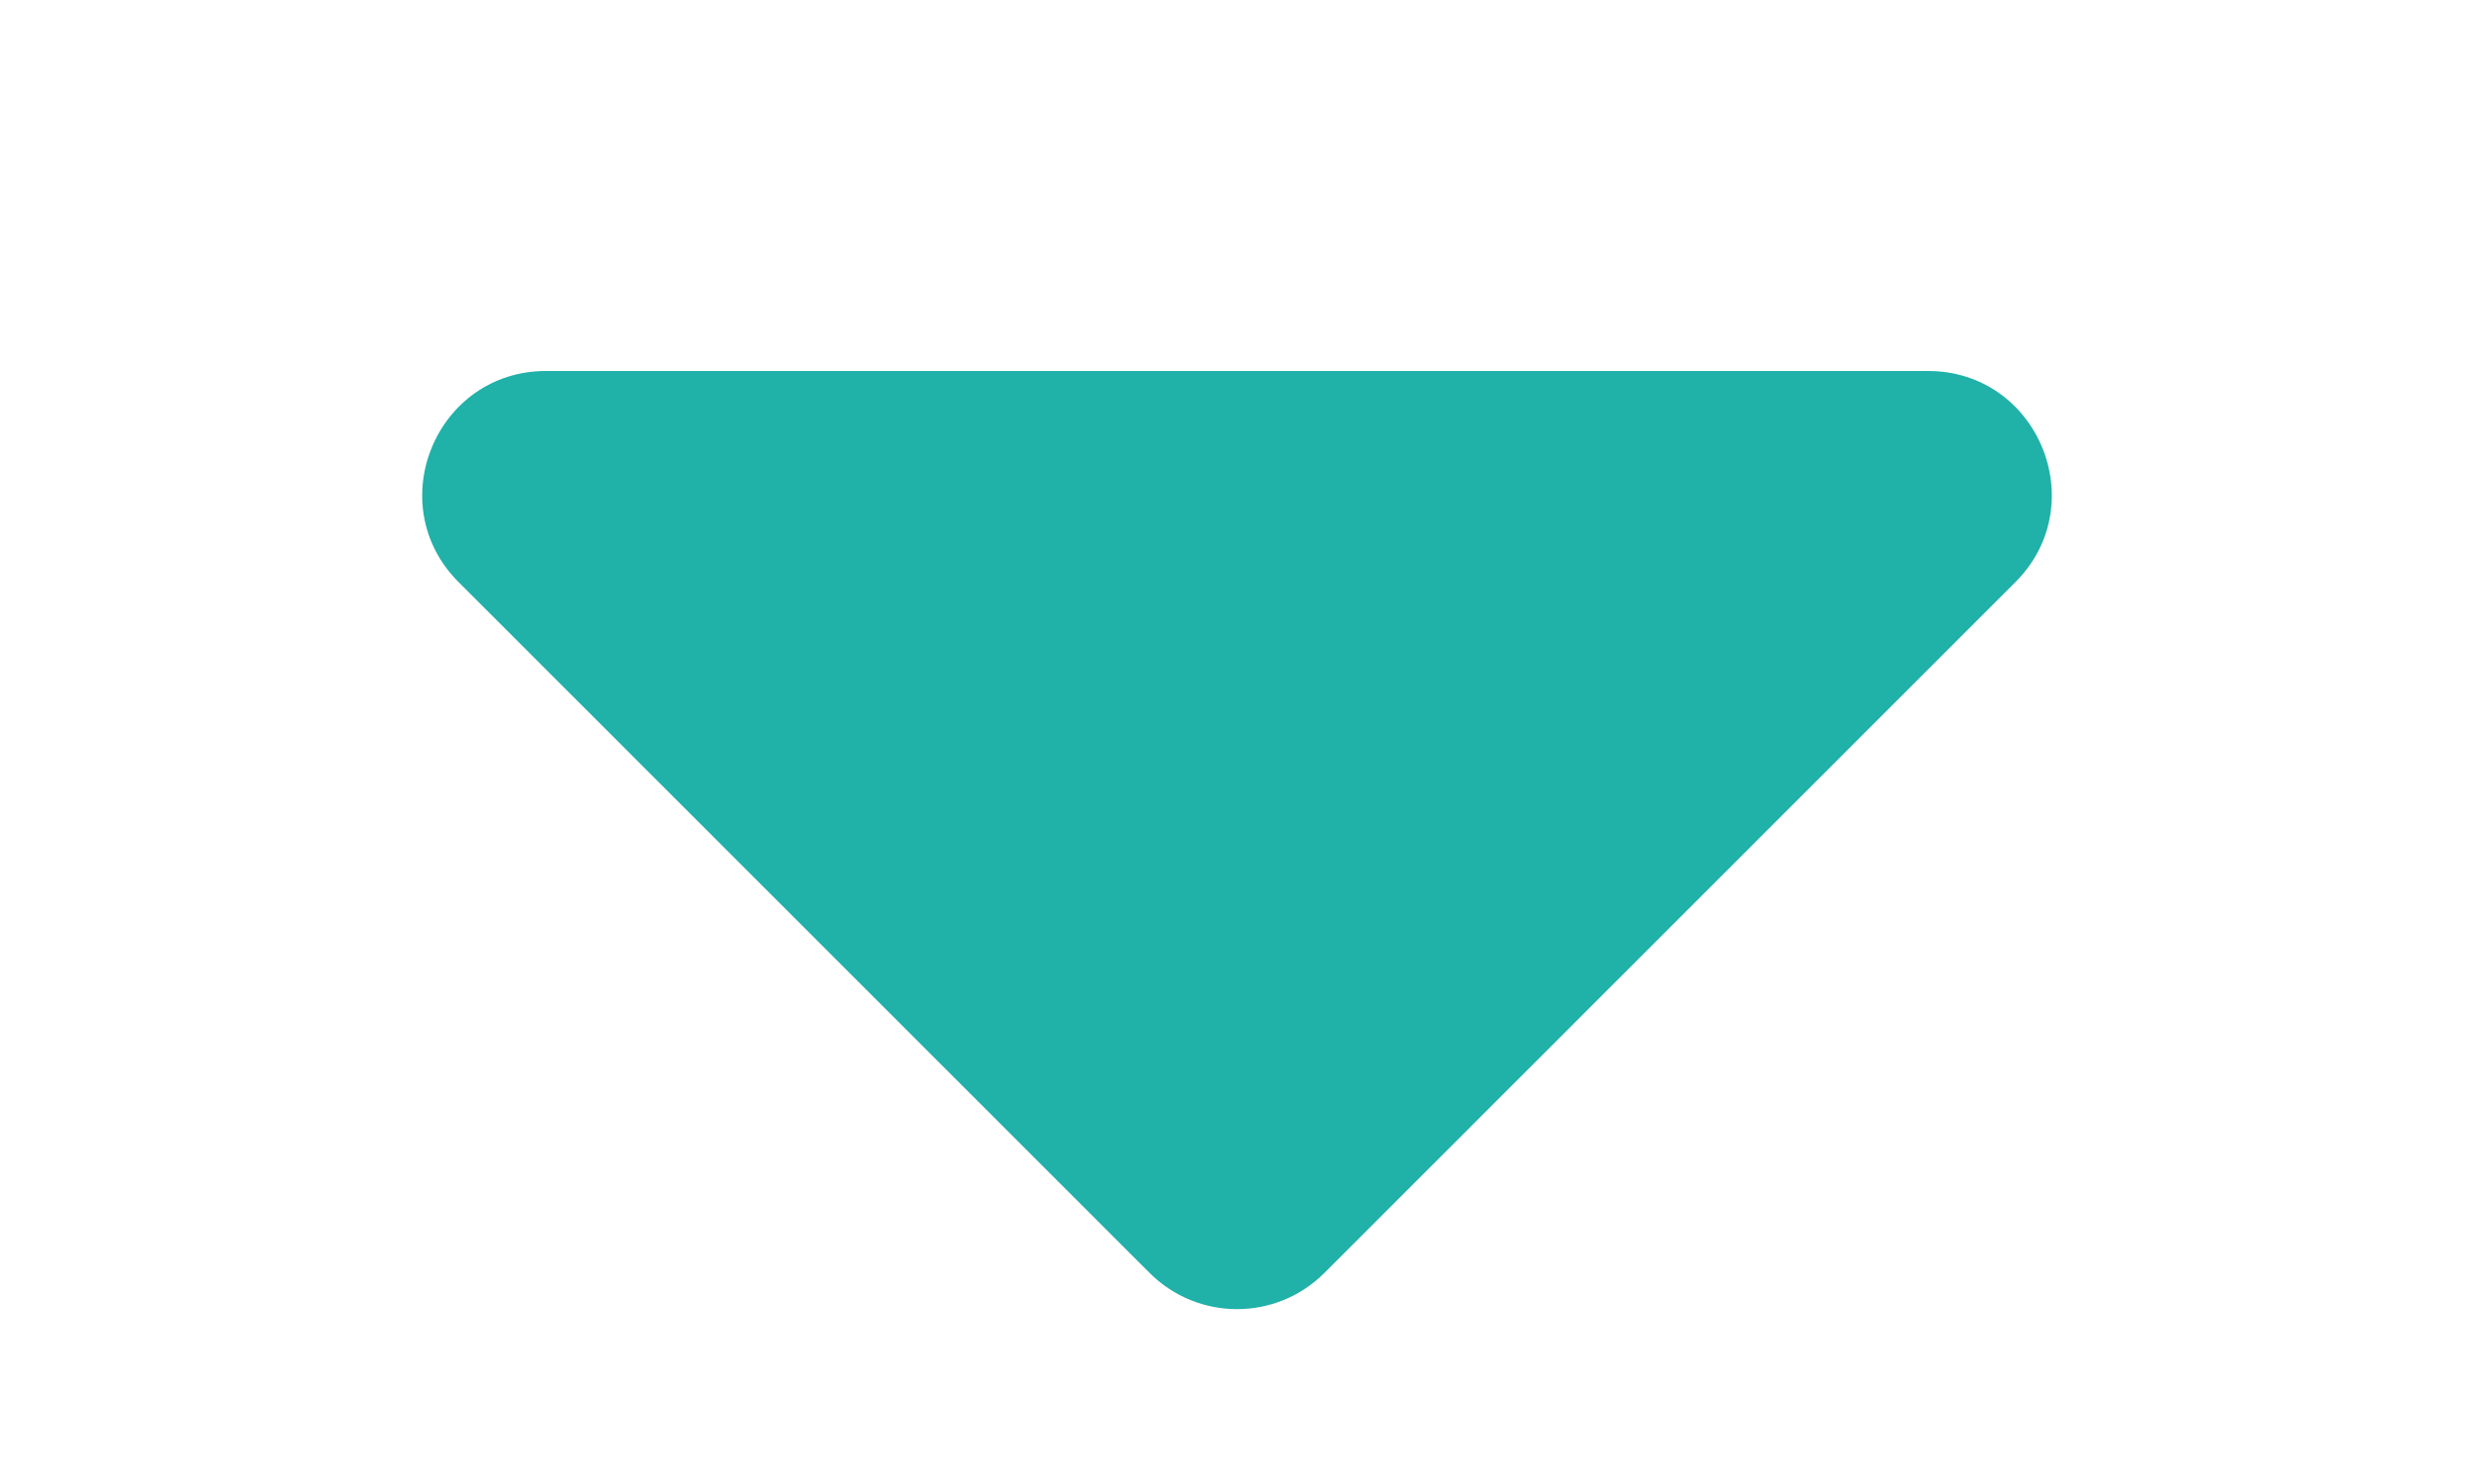
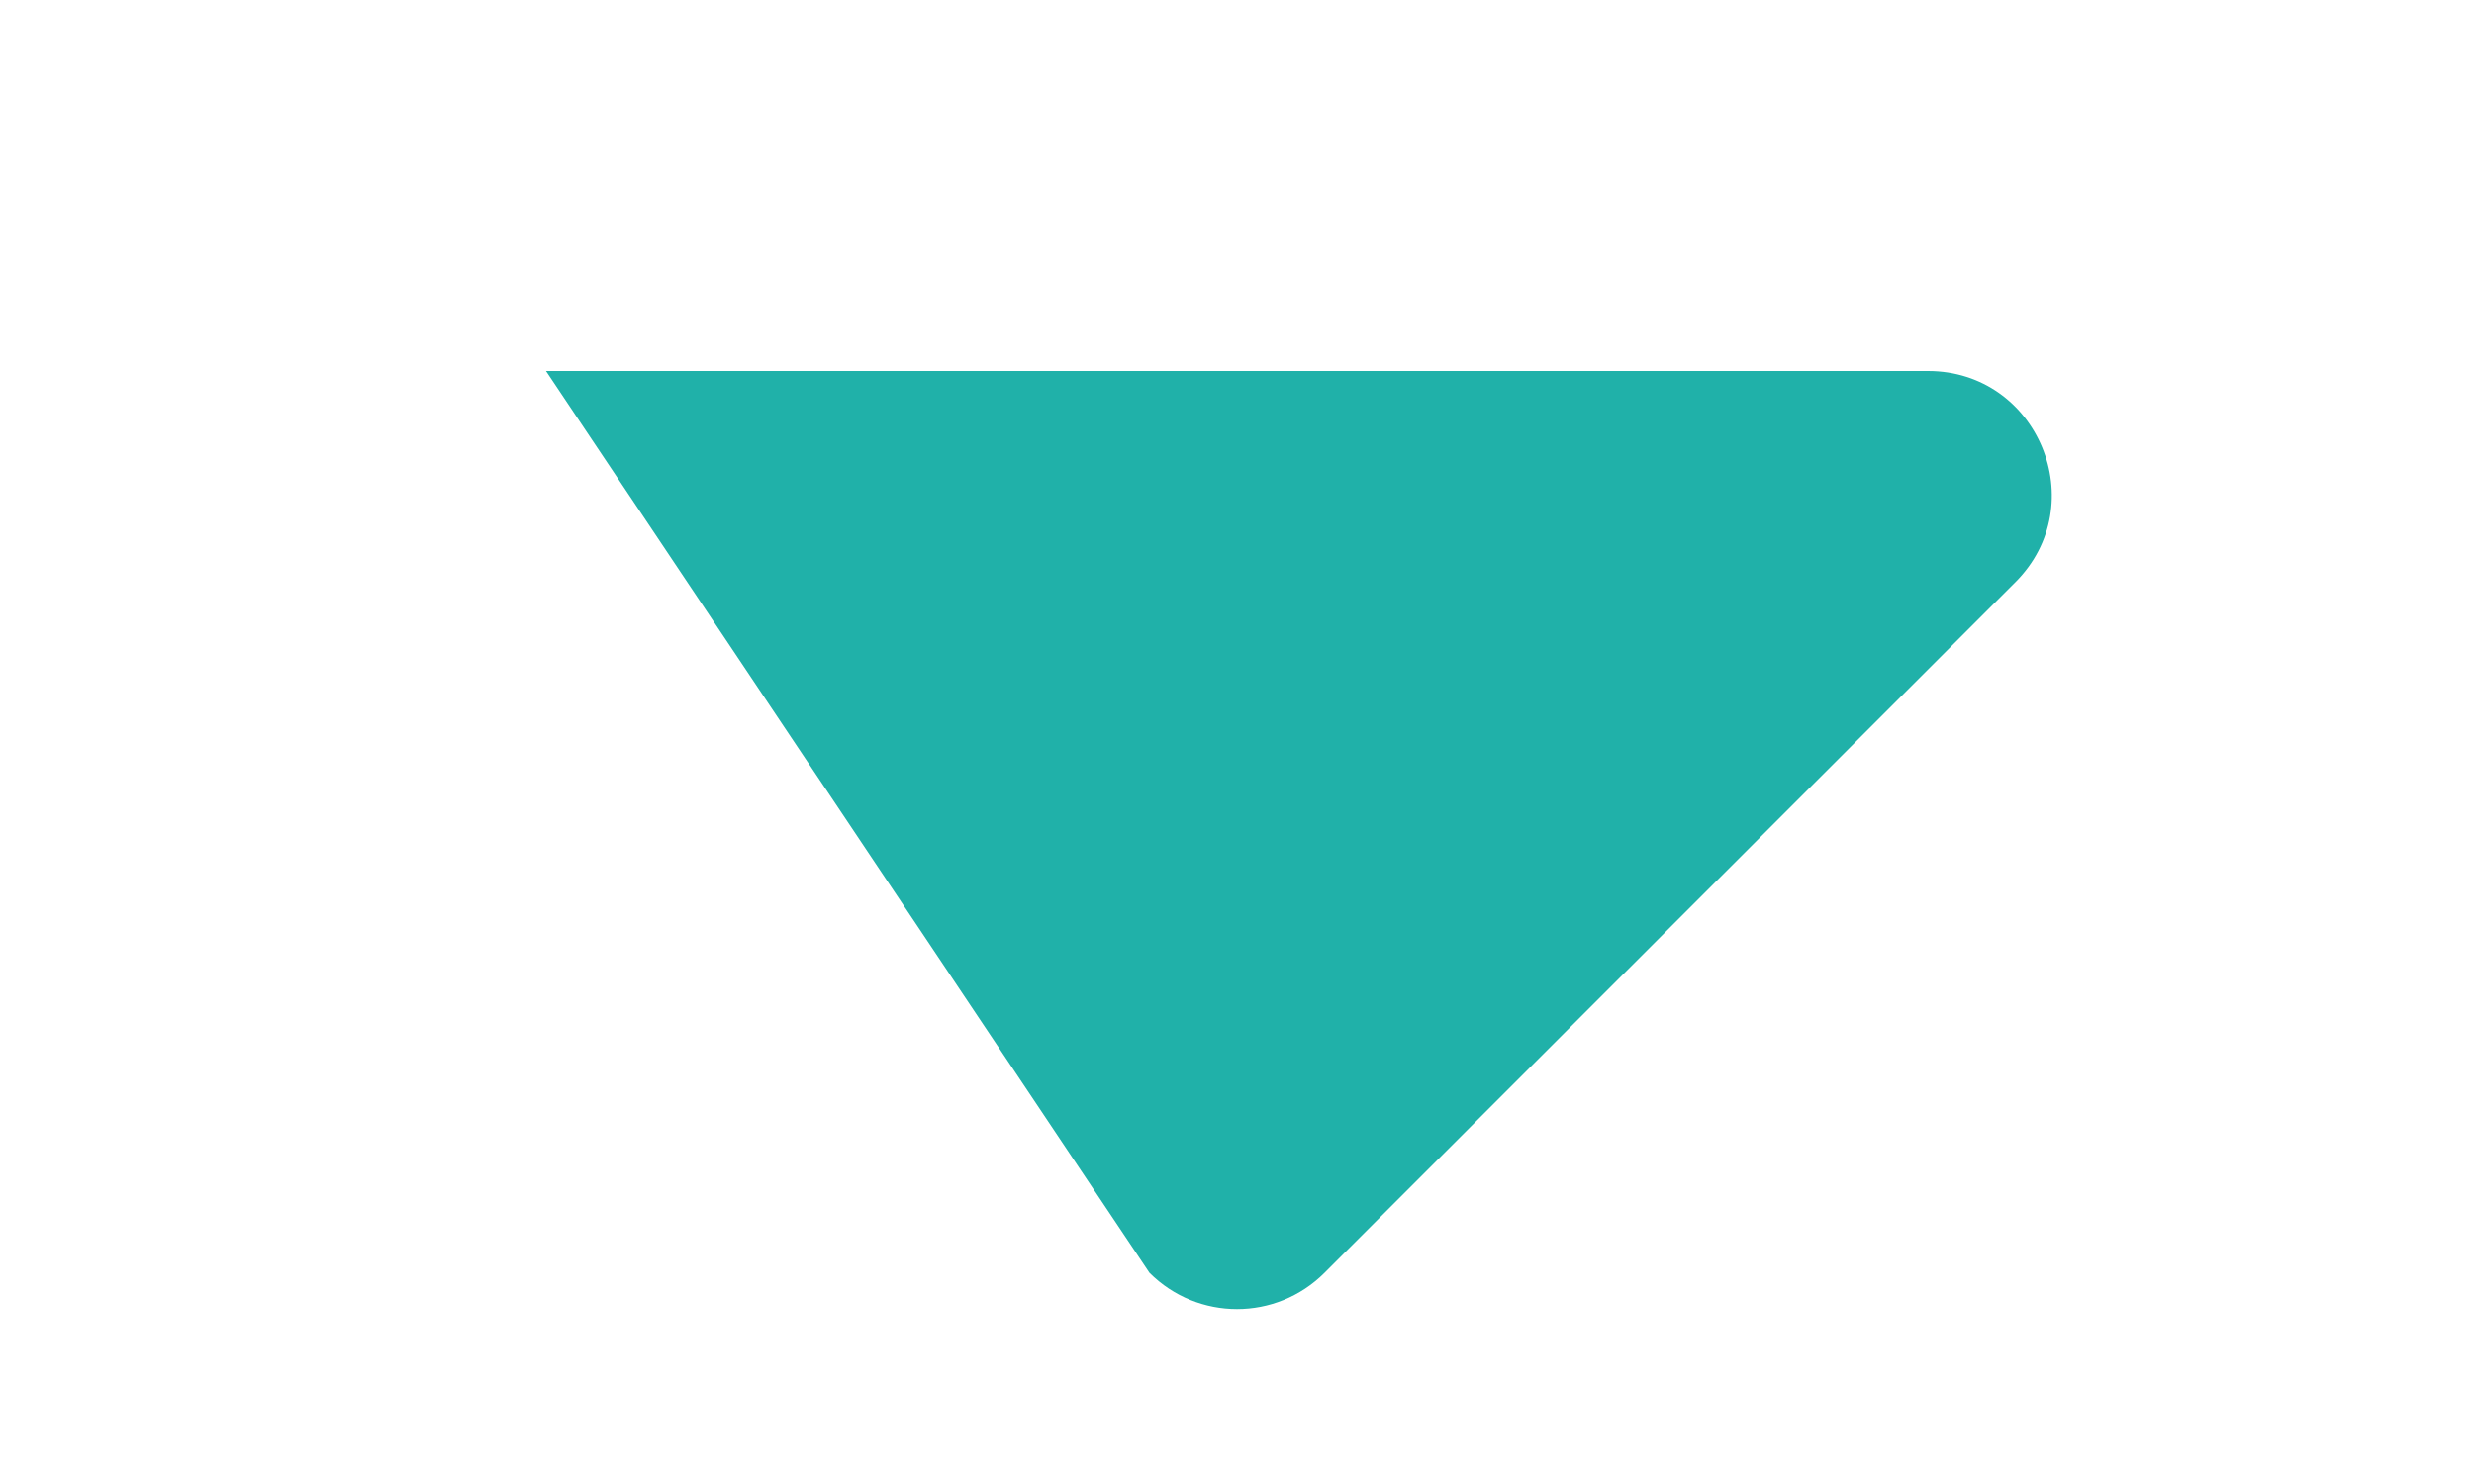
<svg xmlns="http://www.w3.org/2000/svg" width="10" height="6" viewBox="0 0 10 6" fill="none">
-   <path d="M2.207 1.5C1.762 1.5 1.539 2.039 1.854 2.354L4.646 5.146C4.842 5.342 5.158 5.342 5.354 5.146L8.146 2.354C8.461 2.039 8.238 1.5 7.793 1.5H2.207Z" fill="#20B1A9" />
+   <path d="M2.207 1.5L4.646 5.146C4.842 5.342 5.158 5.342 5.354 5.146L8.146 2.354C8.461 2.039 8.238 1.5 7.793 1.5H2.207Z" fill="#20B1A9" />
</svg>